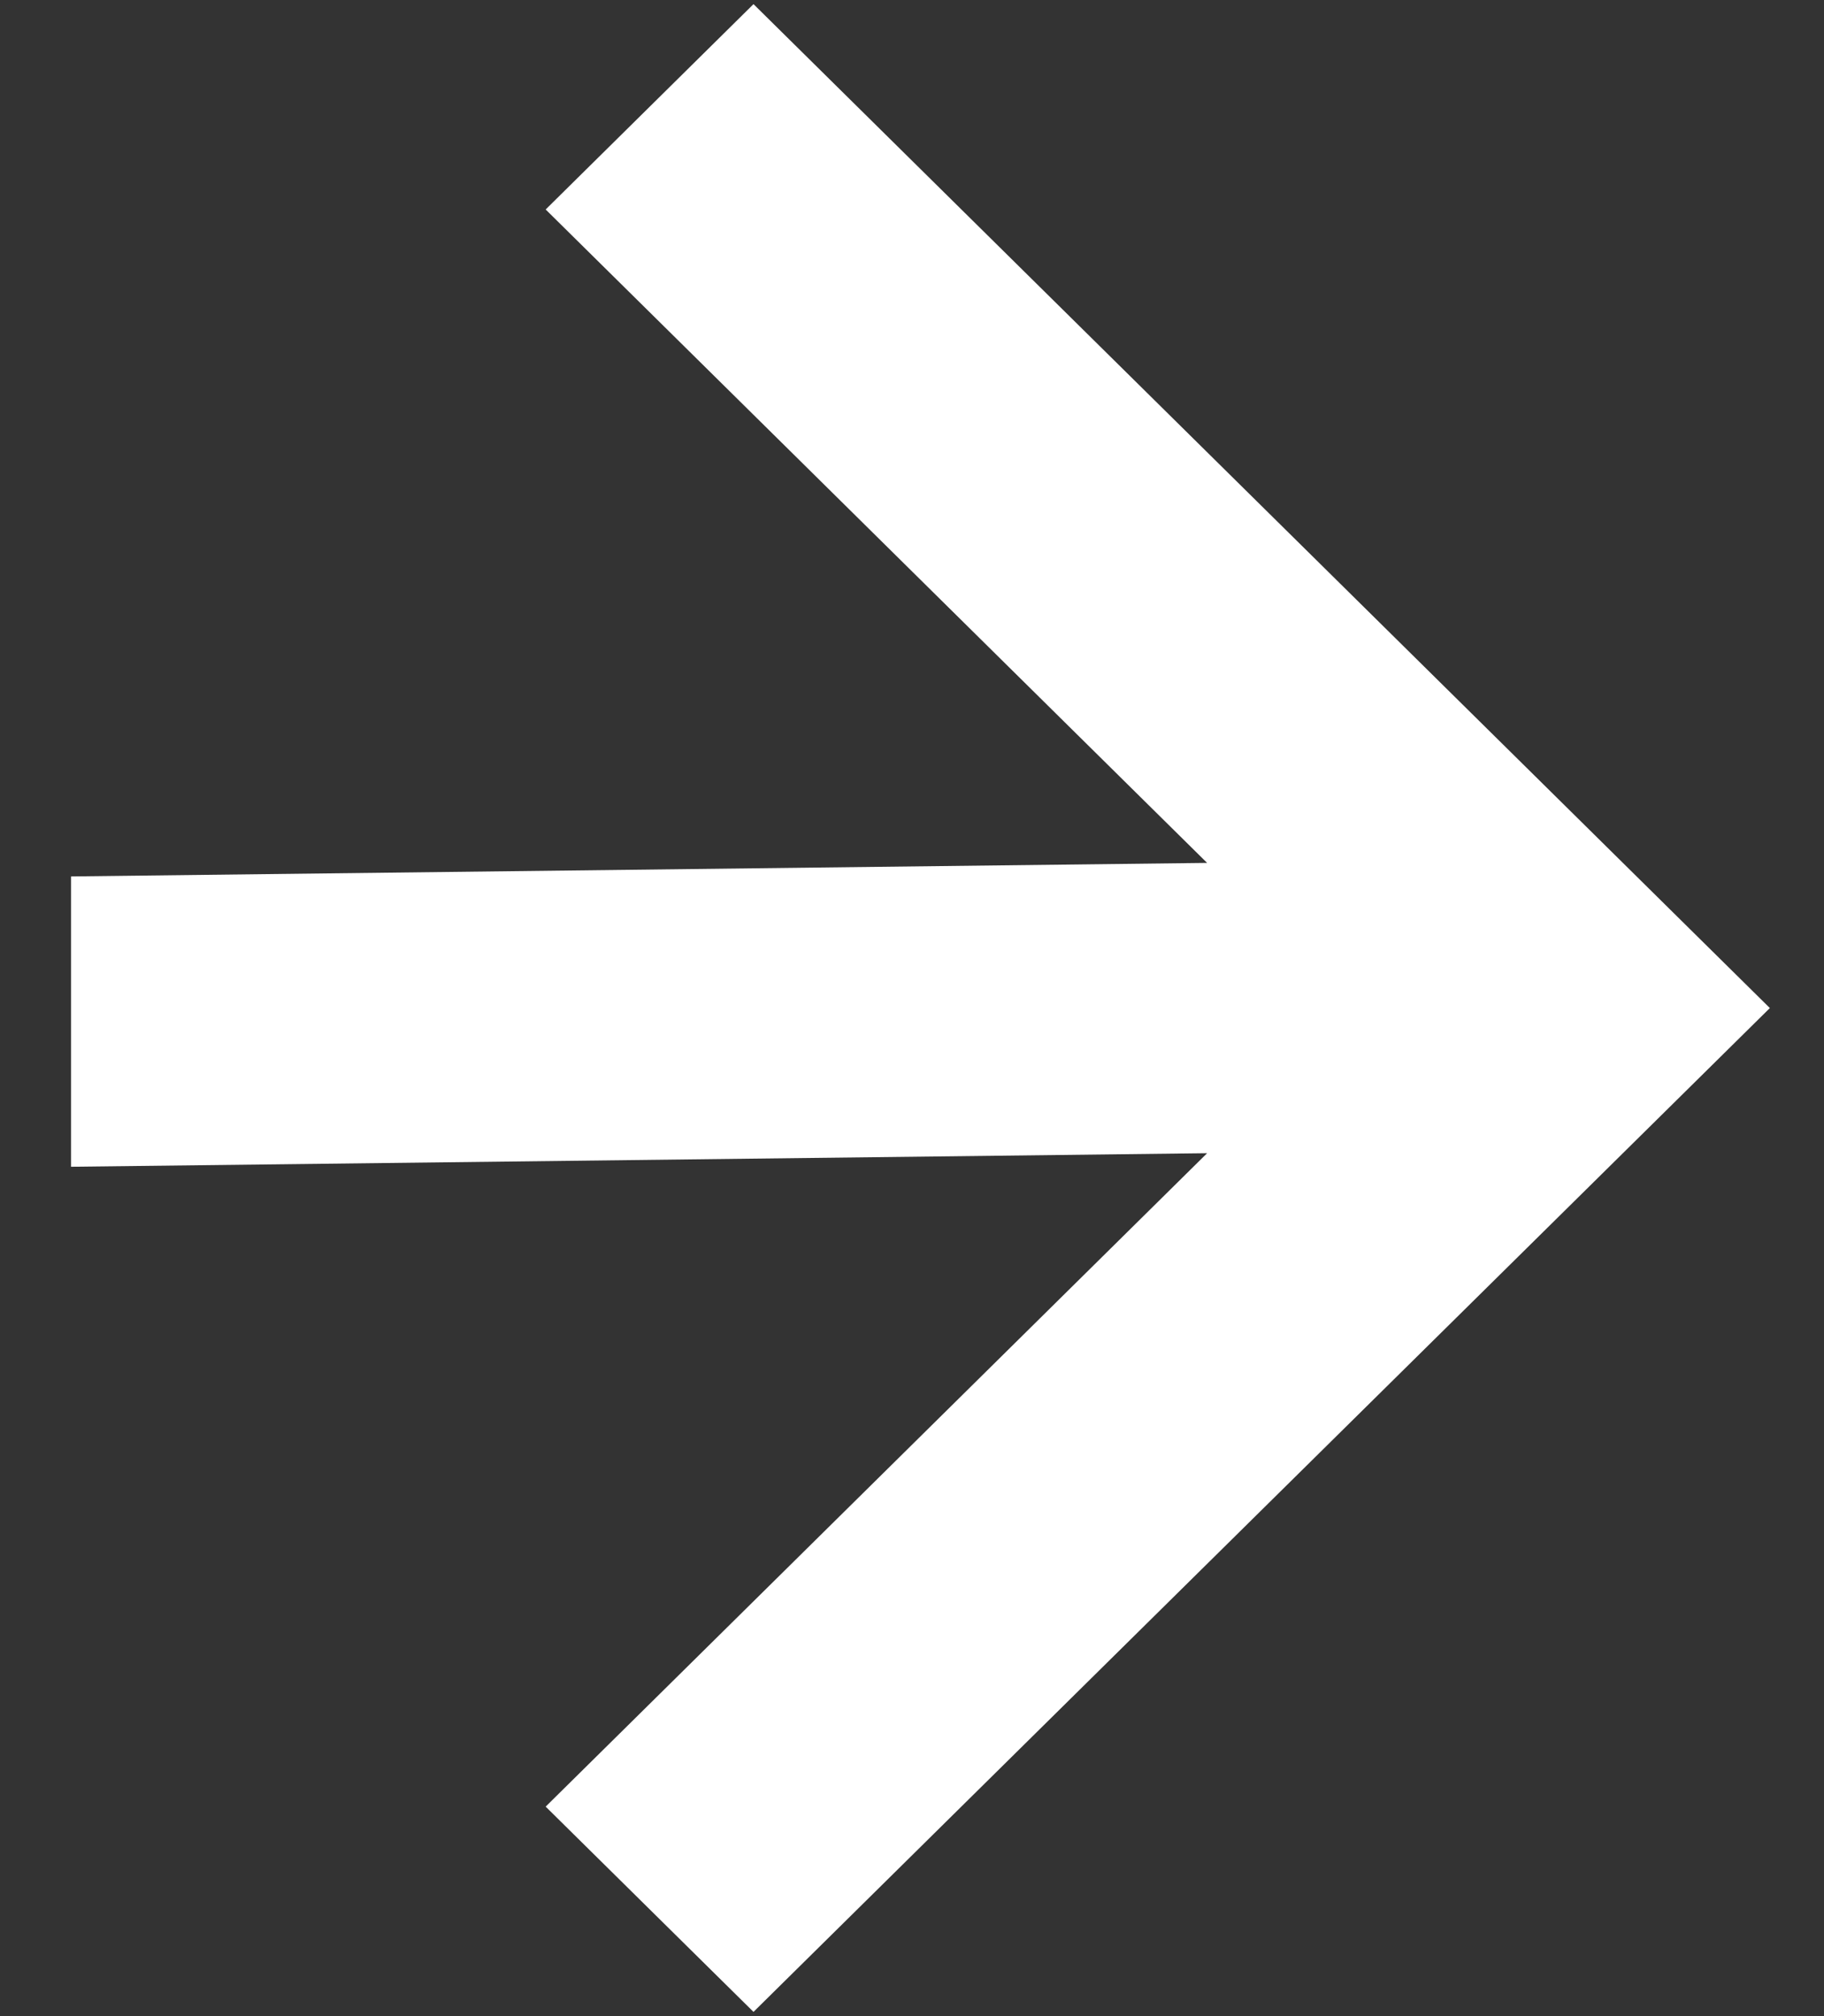
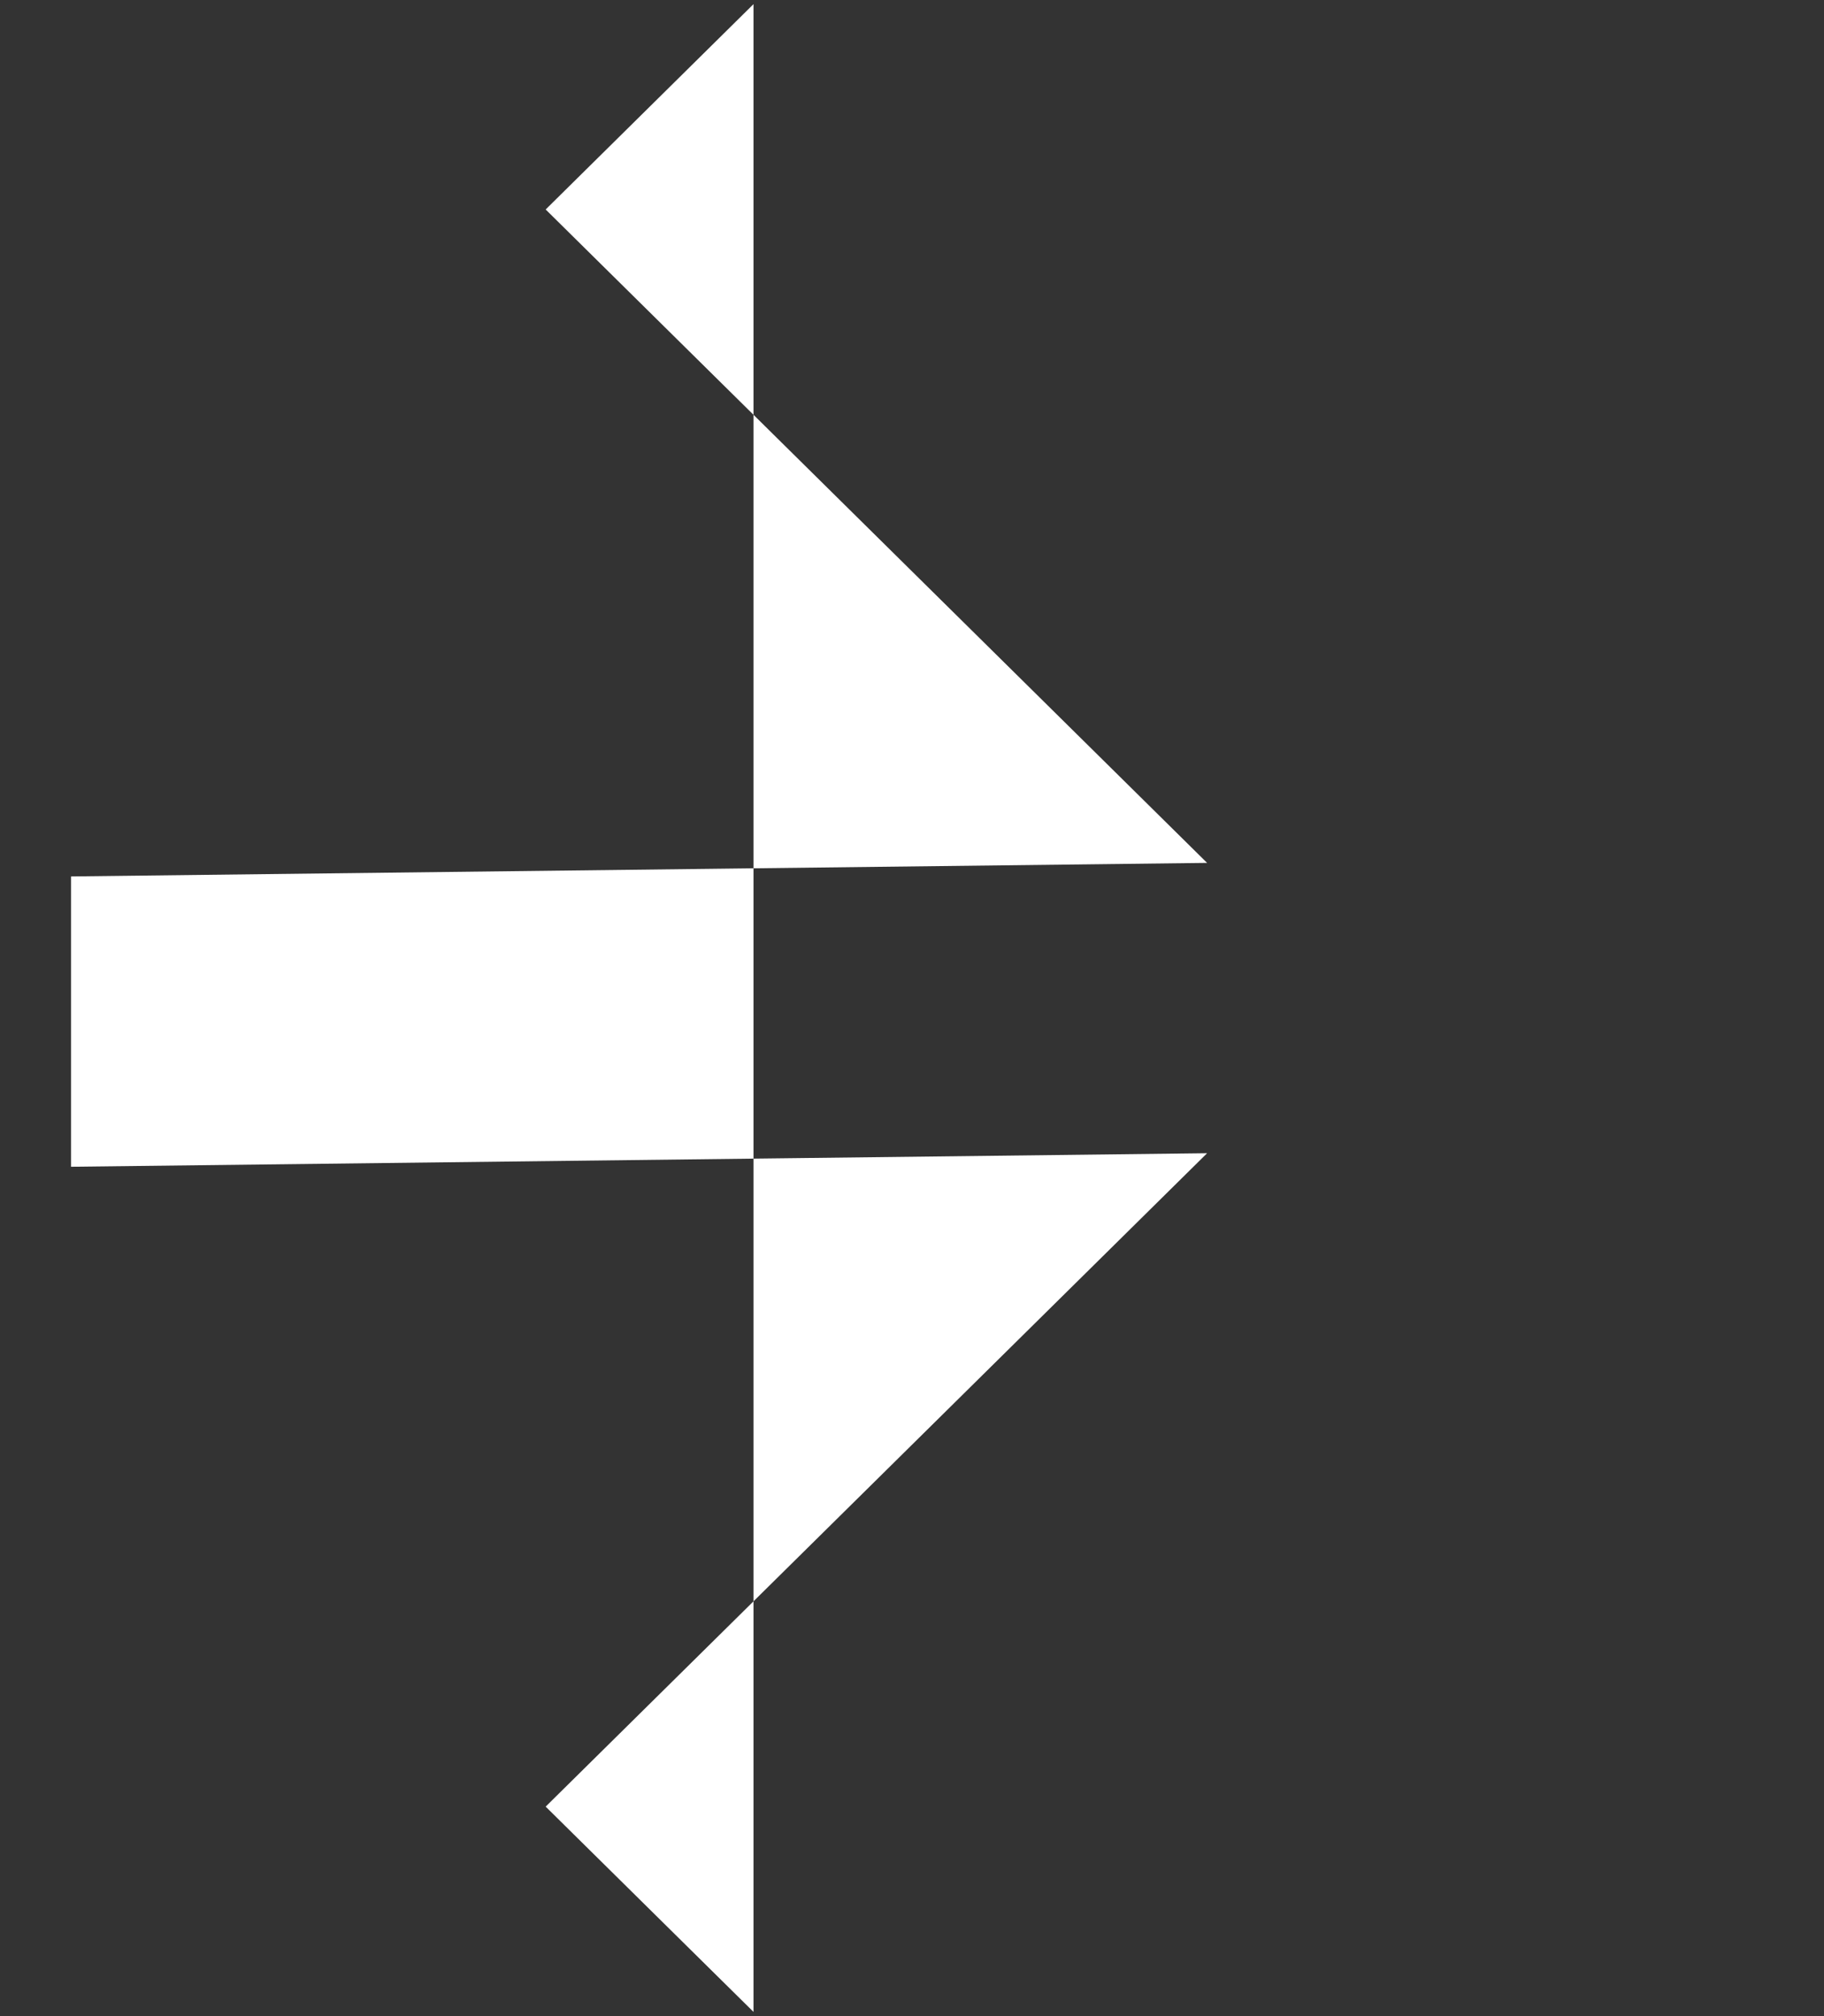
<svg xmlns="http://www.w3.org/2000/svg" width="19" height="21" viewBox="0 0 19 21" fill="none">
  <rect x="0" y="0" width="19" height="21" fill="#333333" stroke="none" />
-   <path d="M0.74 9.129L12.574 8.988L5.684 2.182L7.849 0.043L18.436 10.5L7.849 20.956L5.684 18.818L12.574 12.012L0.74 12.153L0.74 9.129Z" fill="white" />
+   <path d="M0.74 9.129L12.574 8.988L5.684 2.182L7.849 0.043L7.849 20.956L5.684 18.818L12.574 12.012L0.74 12.153L0.74 9.129Z" fill="white" />
</svg>